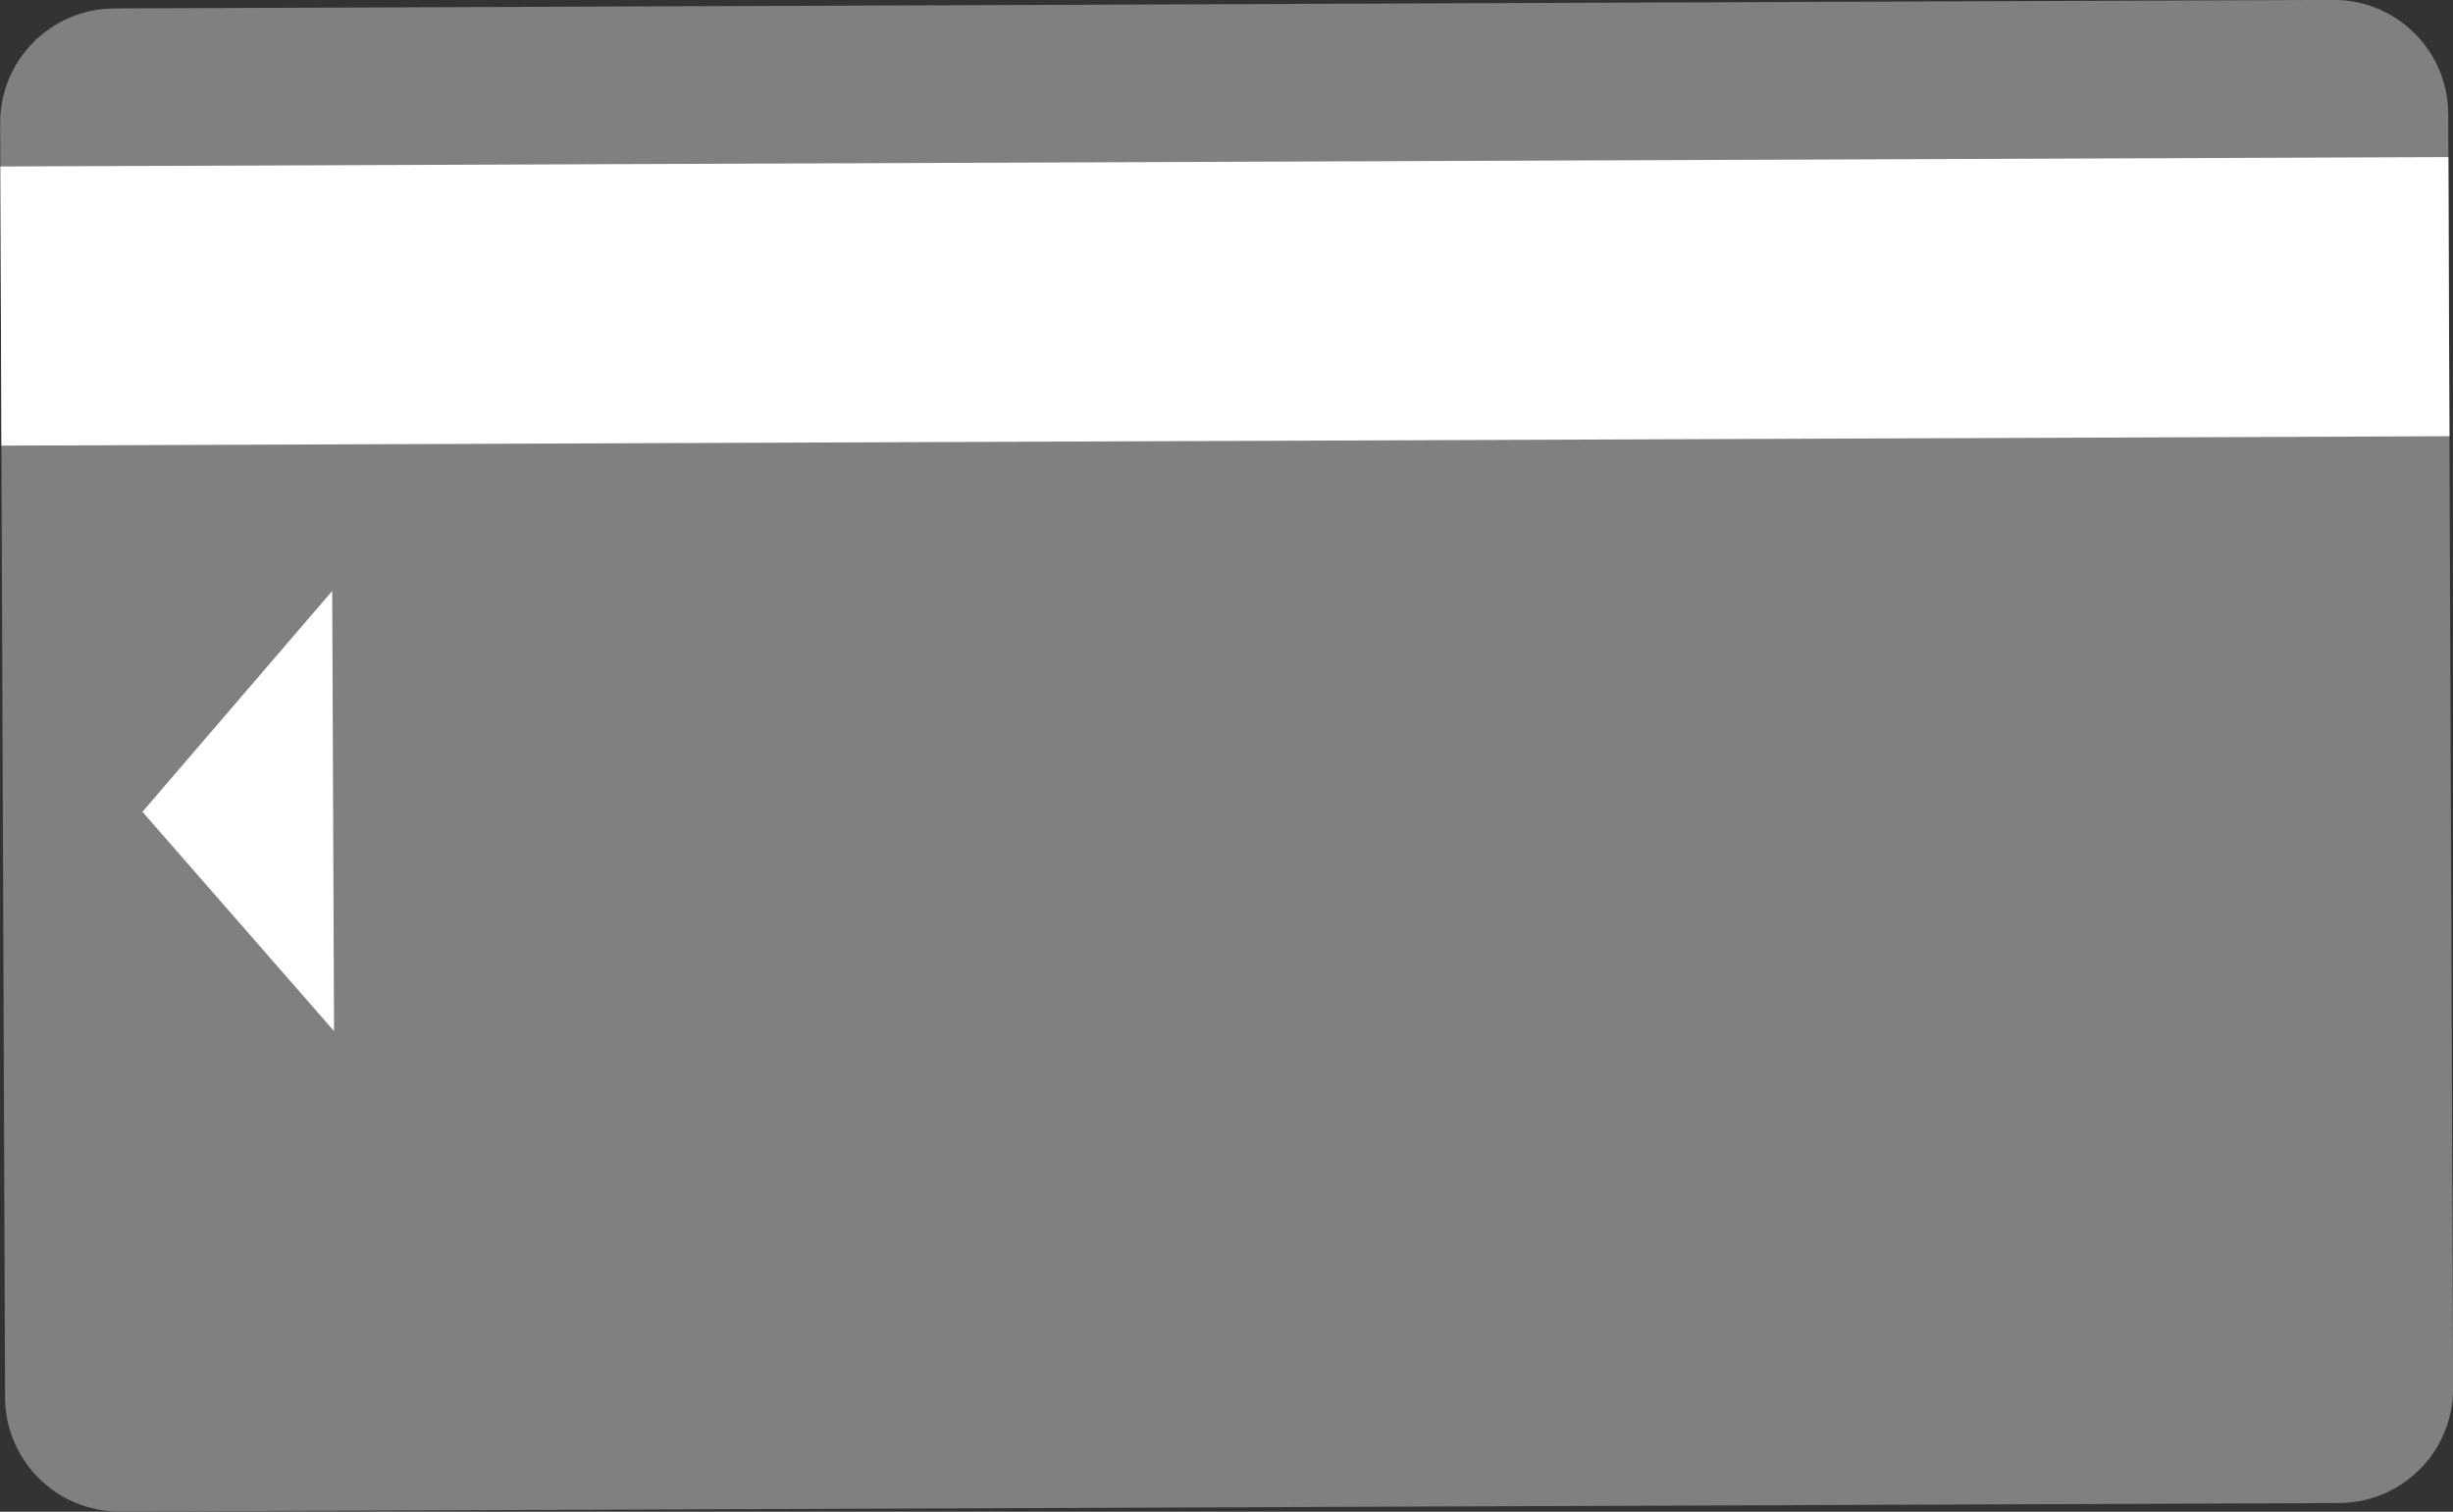
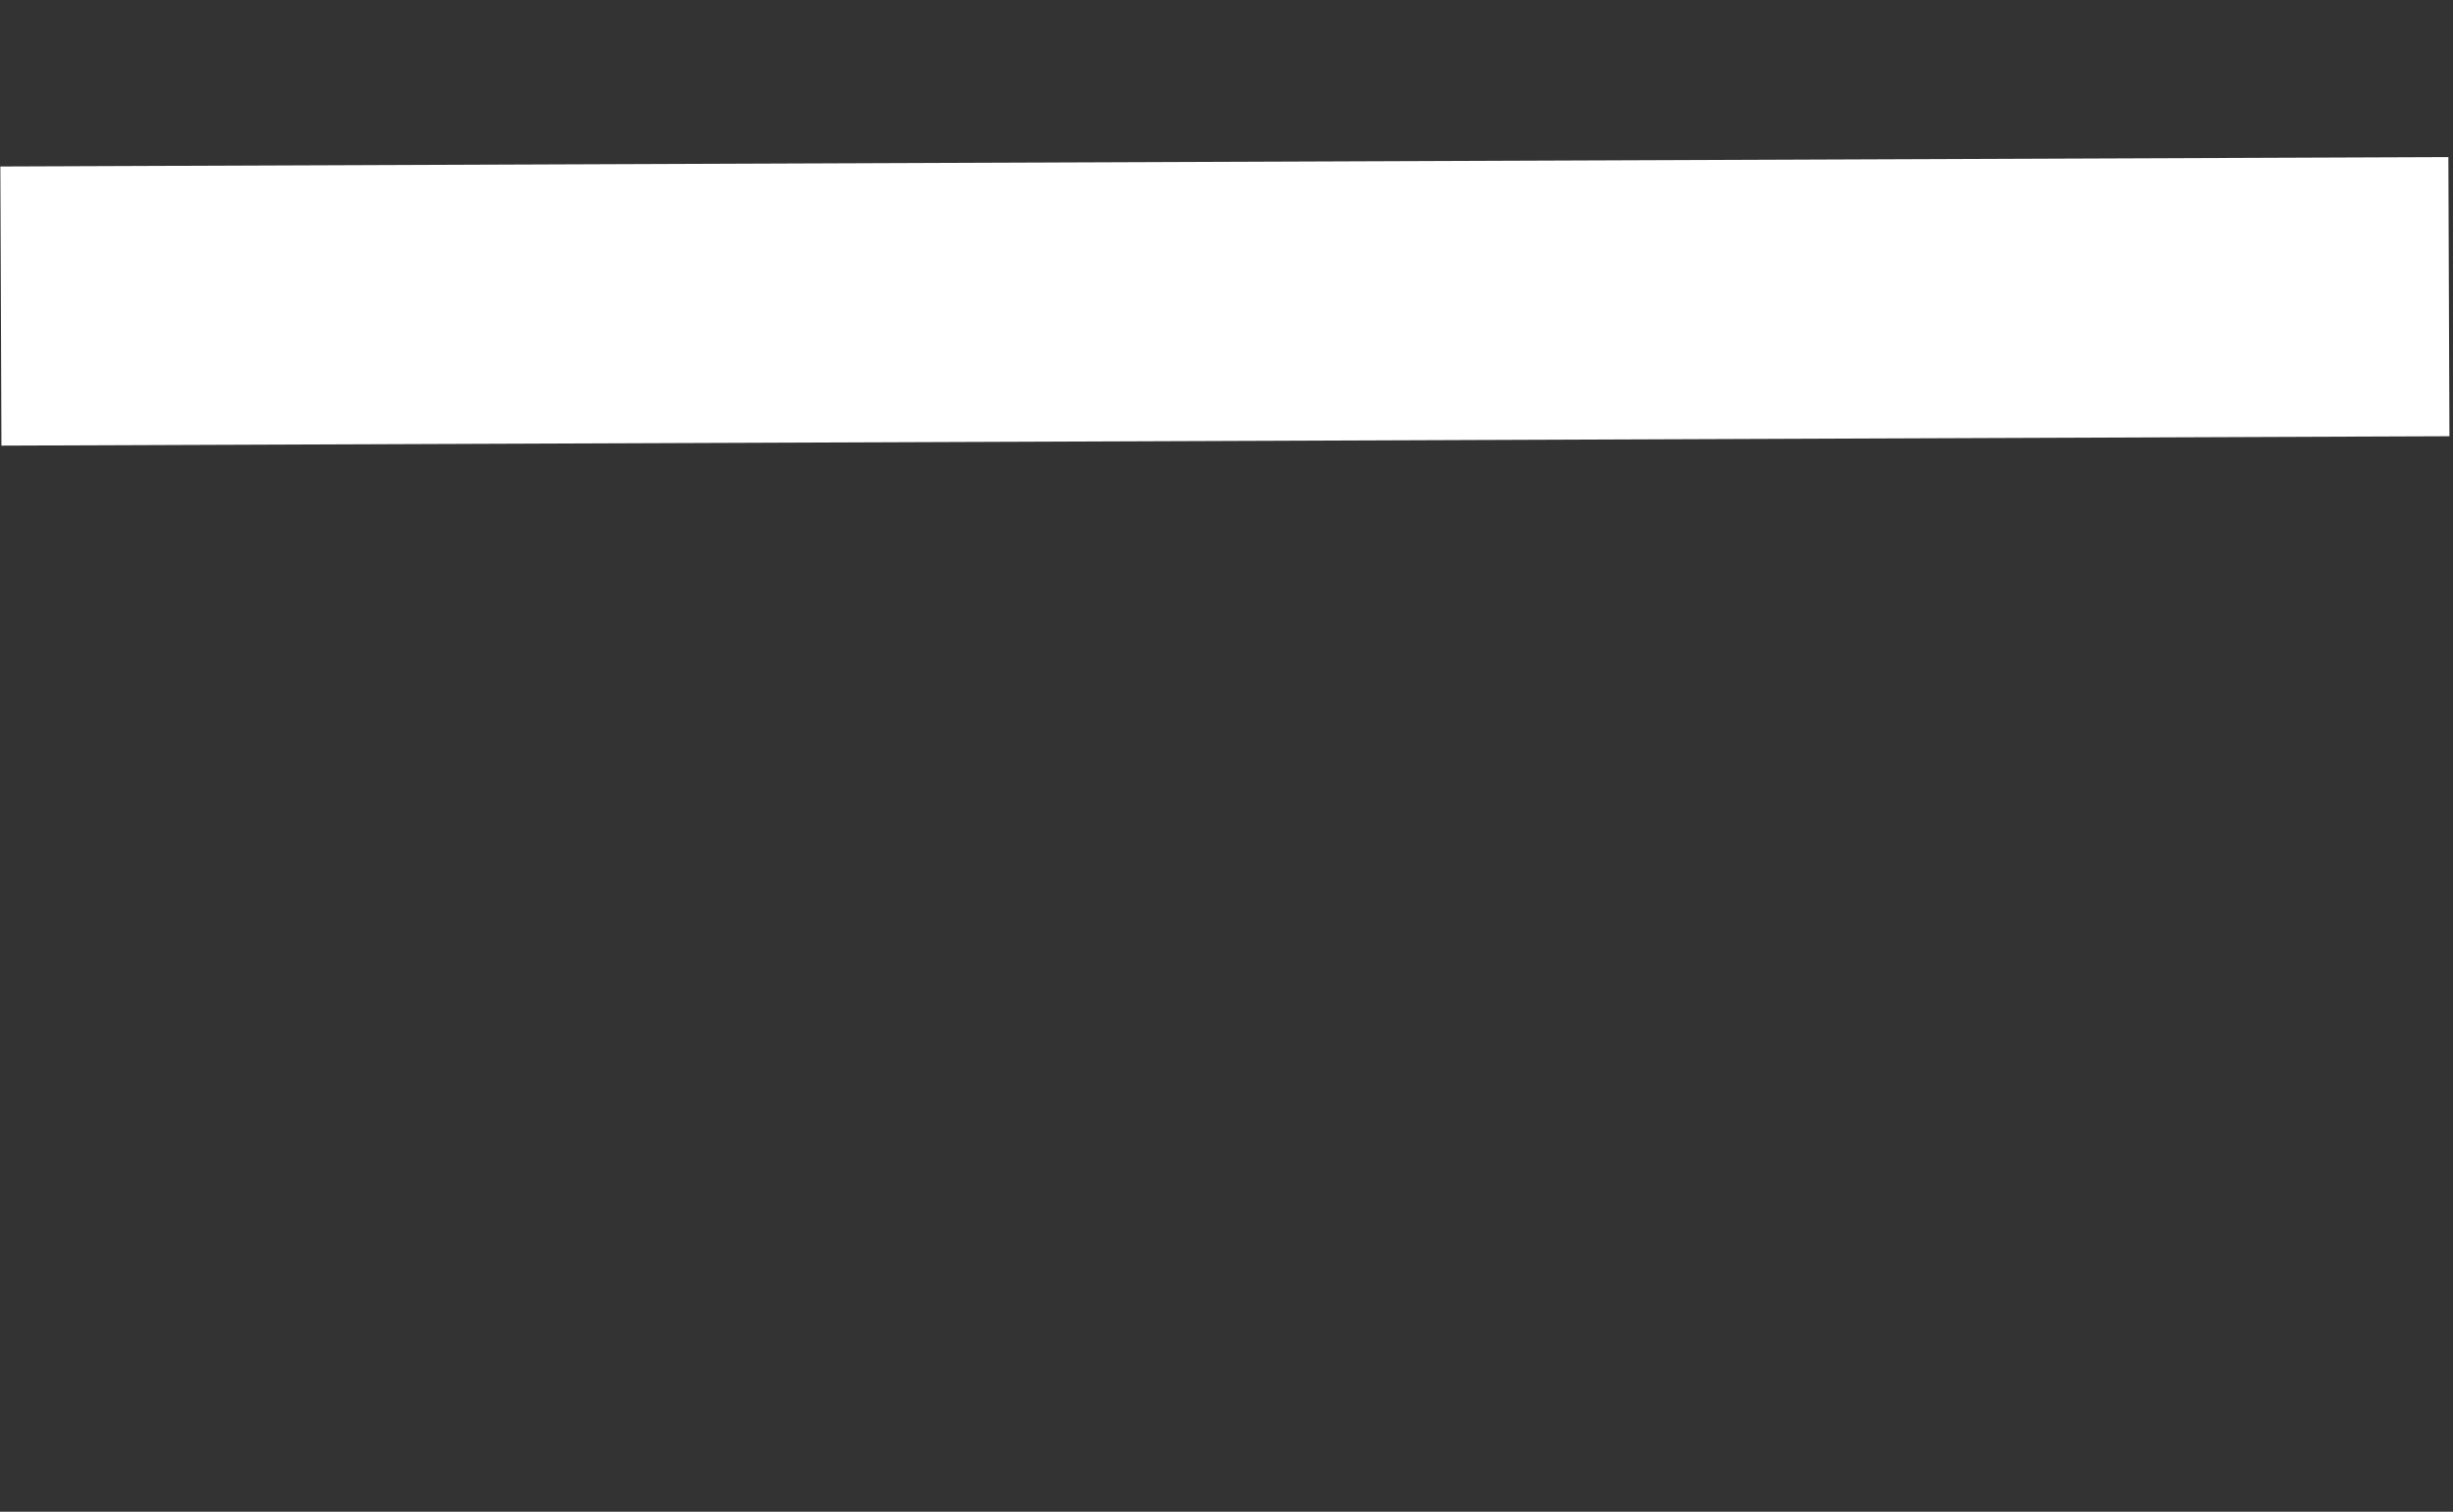
<svg xmlns="http://www.w3.org/2000/svg" id="_レイヤー_2" data-name="レイヤー 2" viewBox="0 0 93.85 57.84">
  <rect x="0" y="0" width="93.85" height="57.84" fill="#333333" stroke="none" />
  <defs>
    <style>
      .cls-1 {
        fill: gray;
      }

      .cls-1, .cls-2 {
        stroke-width: 0px;
      }

      .cls-2 {
        fill: #fff;
      }
    </style>
  </defs>
  <g id="_3" data-name="3">
    <g>
-       <path class="cls-1" d="m4.48.16h84.9c2.42,0,4.38,1.96,4.38,4.38v48.75c0,2.42-1.96,4.38-4.38,4.38H4.48c-2.42,0-4.38-1.96-4.38-4.38V4.55C.09,2.13,2.06.16,4.48.16Z" transform="translate(-.11 .18) rotate(-.22)" />
      <rect class="cls-2" x=".03" y="6.19" width="93.66" height="10.68" transform="translate(-.04 .18) rotate(-.22)" />
-       <polygon class="cls-2" points="12.78 39.45 12.71 22.61 5.45 31.06 12.78 39.45" />
    </g>
  </g>
</svg>